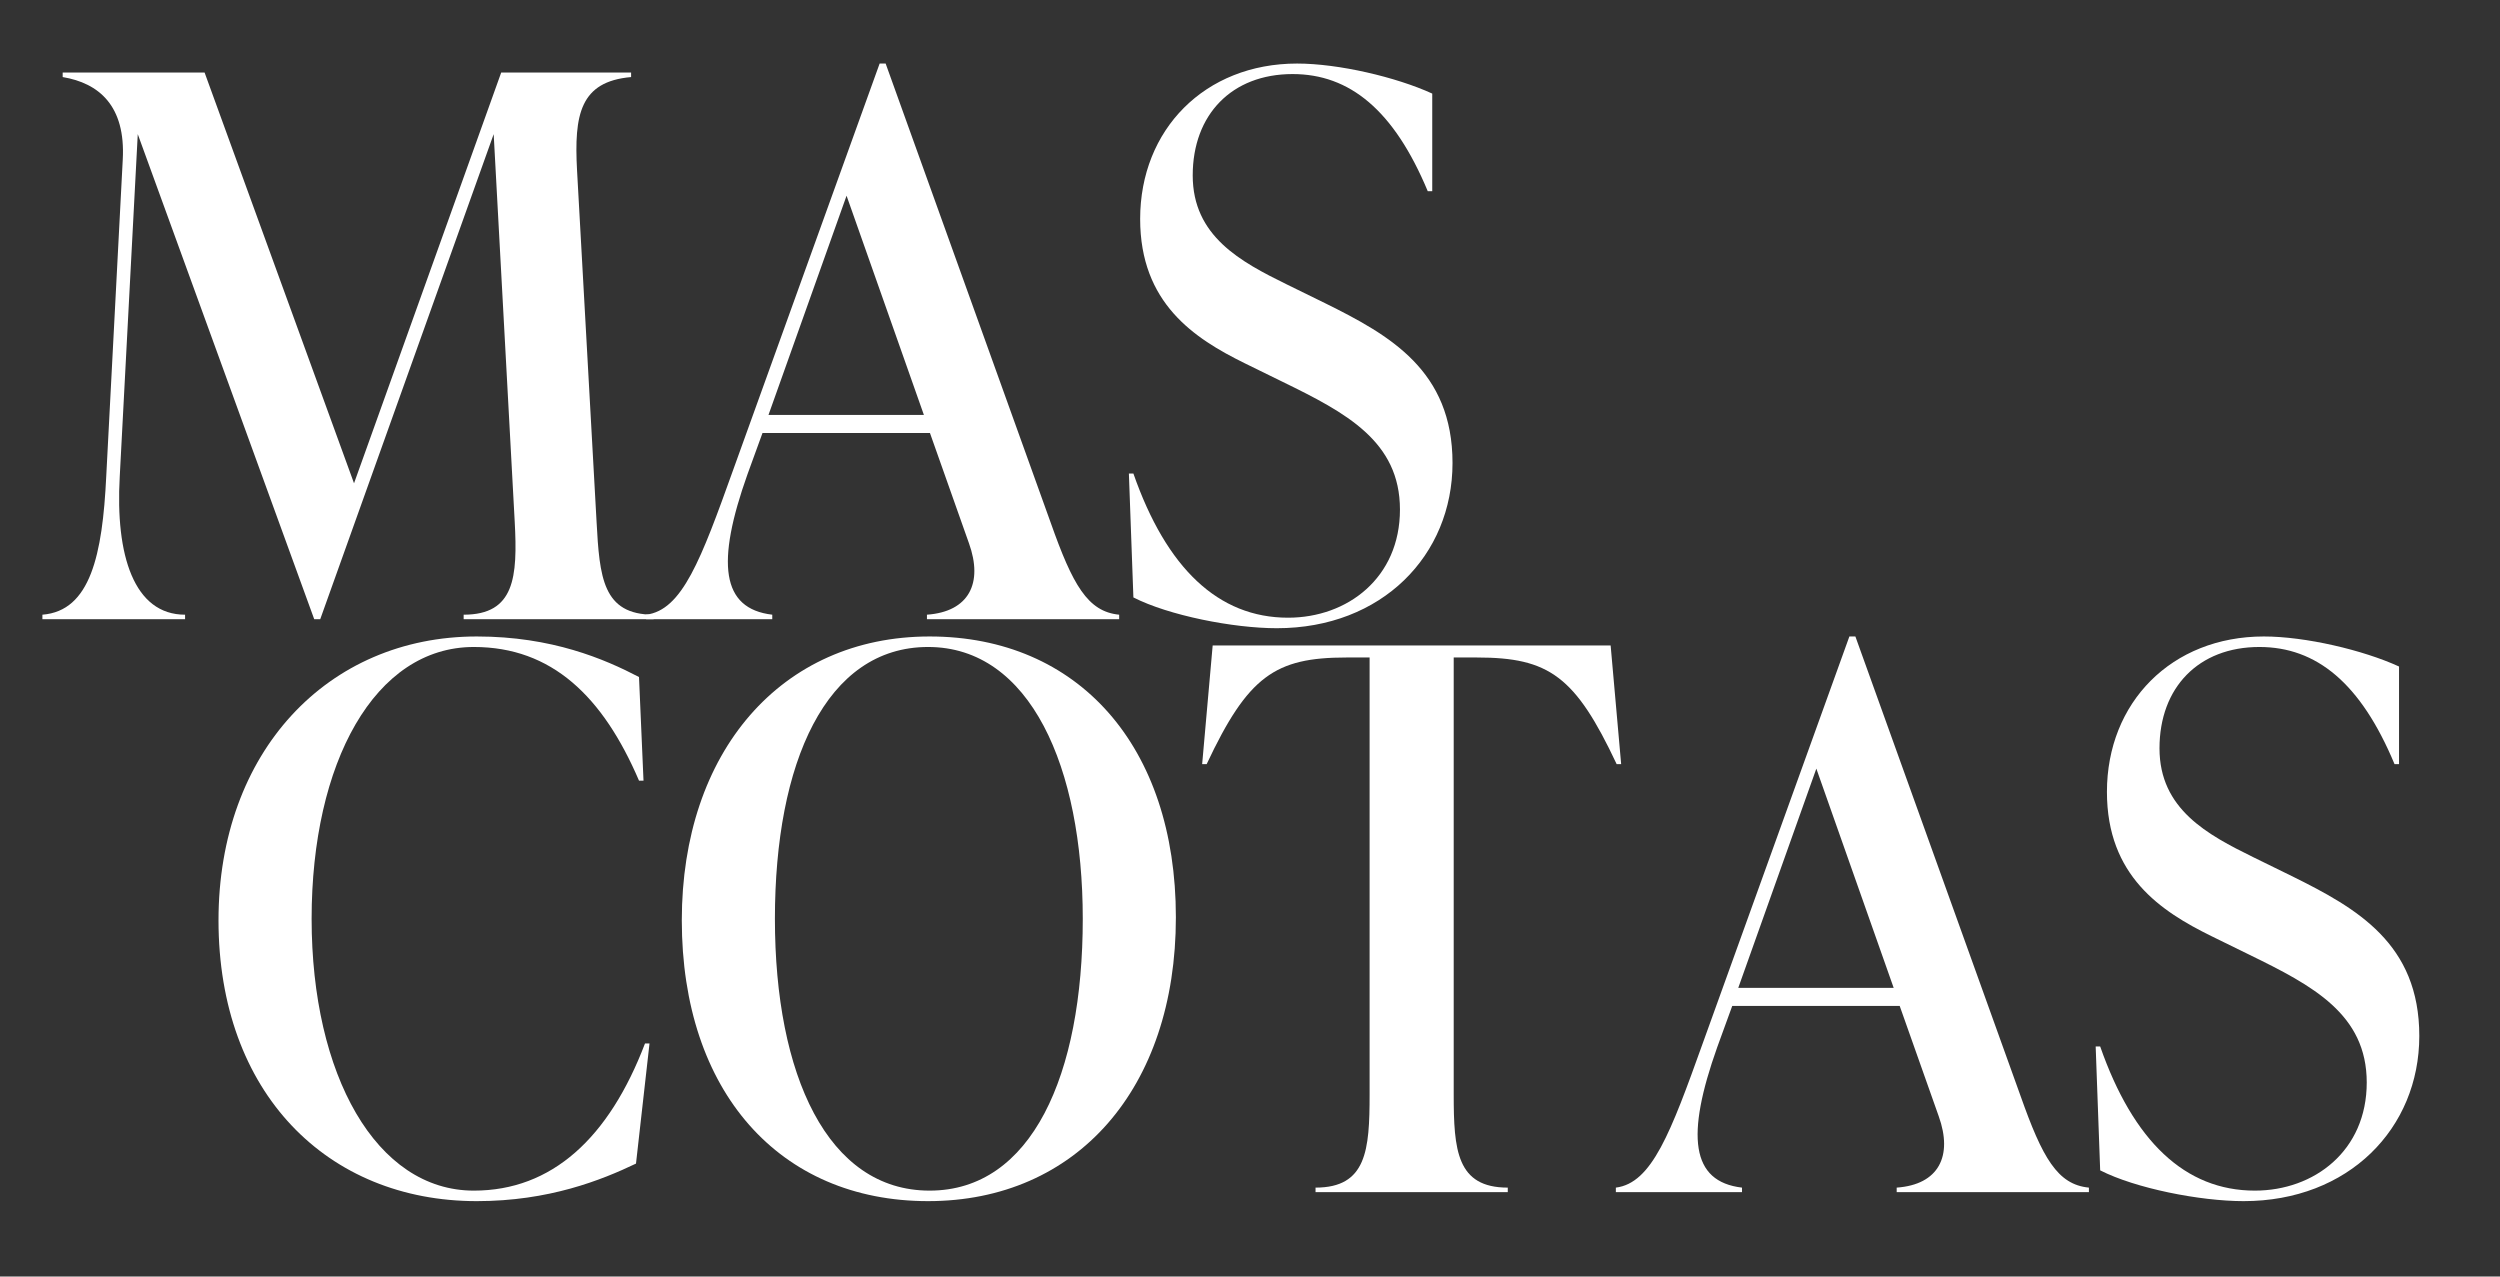
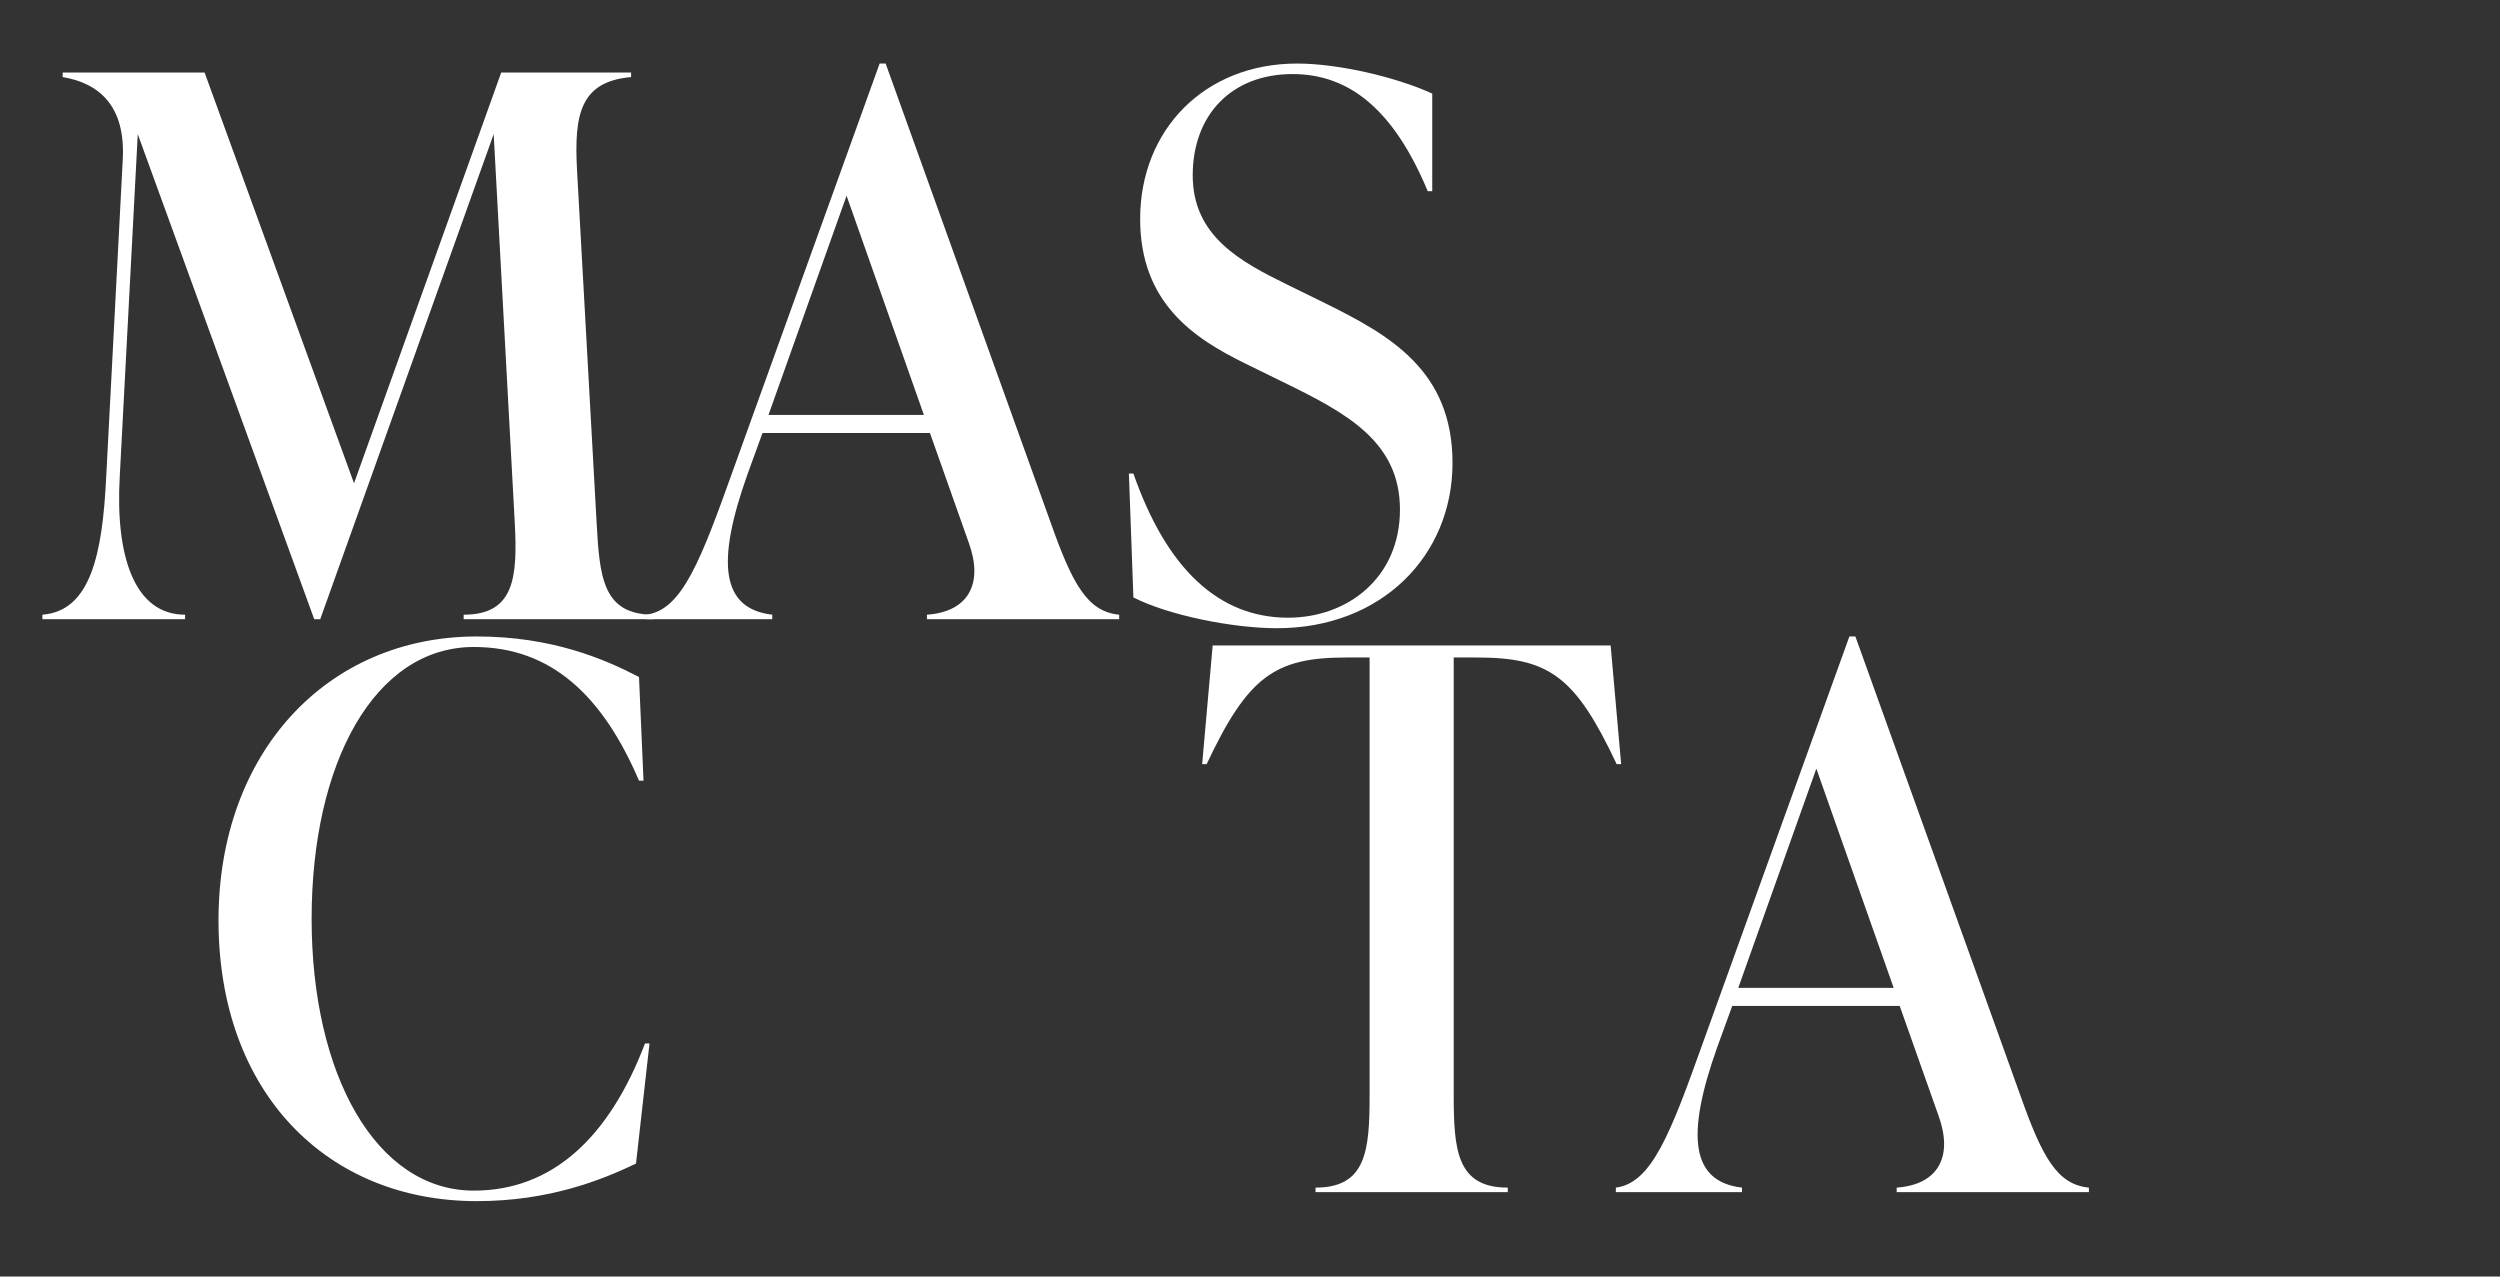
<svg xmlns="http://www.w3.org/2000/svg" id="Capa_1" data-name="Capa 1" viewBox="0 0 632.59 323.01">
  <rect x="0" y="0" width="632.59" height="323.01" fill="#333333" stroke="none" />
  <defs>
    <style>
      .cls-1 {
        clip-path: url(#clippath);
      }

      .cls-2 {
        fill: none;
      }

      .cls-2, .cls-3 {
        stroke-width: 0px;
      }

      .cls-3 {
        fill: #fff;
      }
    </style>
    <clipPath id="clippath">
      <polygon class="cls-2" points="44.57 872.39 571.75 793.6 571.75 921.67 61.88 993.07 44.57 872.39" />
    </clipPath>
    <clipPath id="clippath-1">
      <polygon class="cls-2" points="44.57 872.39 58.98 968.84 571.75 892.2 571.75 793.6 44.57 872.39" />
    </clipPath>
  </defs>
  <g>
    <path class="cls-3" d="M150.95,131.98c.76,14.06,1.52,23.56,14.44,23.56v1.14h-48.07v-1.14c12.92,0,13.68-9.5,12.92-23.56l-5.32-98.04-43.89,122.74h-1.52L34.86,33.94l-4.56,86.64c-1.14,19.95,3.61,34.96,16.53,34.96v1.14H10.73v-1.14c12.16-.95,15.2-15.2,16.15-34.96l4.18-80.18c.76-13.68-6.08-19.38-15.2-20.9v-1.14h35.91l37.81,103.93L126.82,18.36h32.87v1.14c-12.92,1.14-14.44,9.5-13.68,23.56l4.94,88.92Z" />
    <path class="cls-3" d="M265.9,132.36c5.51,15.58,9.31,22.42,17.29,23.18v1.14h-48.64v-1.14c10.64-.76,14.25-7.98,10.64-18.05l-9.88-27.93h-42.37l-3.8,10.45c-7.98,22.42-6.65,34.01,6.27,35.53v1.14h-31.92v-1.14c9.12-1.14,13.87-13.87,22.04-36.67l37.05-102.79h1.52l41.8,116.28ZM194.45,105h39.33l-19.57-55.48-19.76,55.48Z" />
    <path class="cls-3" d="M286.79,151.17l-1.14-31.35h1.14c8.36,23.94,21.47,36.48,39.14,36.48,15.01,0,28.31-10.07,28.31-27.36s-13.68-24.51-29.64-32.3l-9.69-4.75c-12.73-6.27-26.41-15.2-26.41-36.48,0-22.61,16.34-39.33,39.71-39.33,10.45,0,25.08,3.42,34.2,7.6v24.7h-1.14c-8.55-20.52-19.76-29.64-34.2-29.64-15.39,0-25.27,10.26-25.27,25.65s12.16,21.85,23.75,27.55l9.69,4.75c16.53,8.17,32.3,17.1,32.3,40.47s-17.86,41.8-44.46,41.8c-11.02,0-27.36-3.23-36.29-7.79Z" />
  </g>
  <g>
    <path class="cls-3" d="M55.29,232.87c0-42.56,27.55-71.82,65.36-71.82,19,0,32.3,5.7,41.04,10.26l1.14,26.22h-1.14c-9.12-21.28-22.04-33.82-41.8-33.82-25.08,0-41.04,29.26-41.04,68.78s16.34,68.78,41.04,68.78c19.76,0,34.2-13.3,43.32-37.24h1.14l-3.42,30.4c-8.74,4.18-22.04,9.5-40.28,9.5-37.81,0-65.36-27.36-65.36-71.06Z" />
-     <path class="cls-3" d="M172.52,232.87c0-42.56,25.08-71.82,62.7-71.82s62.32,27.74,62.32,71.06-25.08,71.82-62.7,71.82-62.32-27.74-62.32-71.06ZM273.98,232.49c0-38.38-13.3-68.78-39.14-68.78s-38.76,29.26-38.76,68.78,13.3,68.78,39.14,68.78,38.76-29.26,38.76-68.78Z" />
    <path class="cls-3" d="M410.21,193.35h-1.14c-10.45-22.23-17.1-26.98-35.34-26.98h-5.89v110.58c0,14.06.76,23.56,13.68,23.56v1.14h-48.64v-1.14c12.92,0,13.68-9.5,13.68-23.56v-110.58h-5.89c-18.05,0-24.89,4.75-35.34,26.98h-1.14l2.66-30.02h100.7l2.66,30.02Z" />
    <path class="cls-3" d="M511.28,277.33c5.51,15.58,9.31,22.42,17.29,23.18v1.14h-48.64v-1.14c10.64-.76,14.25-7.98,10.64-18.05l-9.88-27.93h-42.37l-3.8,10.45c-7.98,22.42-6.65,34.01,6.27,35.53v1.14h-31.92v-1.14c9.12-1.14,13.87-13.87,22.04-36.67l37.05-102.79h1.52l41.8,116.28ZM439.84,249.97h39.33l-19.57-55.48-19.76,55.48Z" />
-     <path class="cls-3" d="M531.42,296.14l-1.14-31.35h1.14c8.36,23.94,21.47,36.48,39.14,36.48,15.01,0,28.31-10.07,28.31-27.36s-13.68-24.51-29.64-32.3l-9.69-4.75c-12.73-6.27-26.41-15.2-26.41-36.48,0-22.61,16.34-39.33,39.71-39.33,10.45,0,25.08,3.42,34.2,7.6v24.7h-1.14c-8.55-20.52-19.76-29.64-34.2-29.64-15.39,0-25.27,10.26-25.27,25.65s12.16,21.85,23.75,27.55l9.69,4.75c16.53,8.17,32.3,17.1,32.3,40.47s-17.86,41.8-44.46,41.8c-11.02,0-27.36-3.23-36.29-7.79Z" />
  </g>
  <g class="cls-1">
-     <rect class="cls-2" x="-2054.75" y="246.22" width="2626.5" height="1729.65" />
-   </g>
+     </g>
</svg>